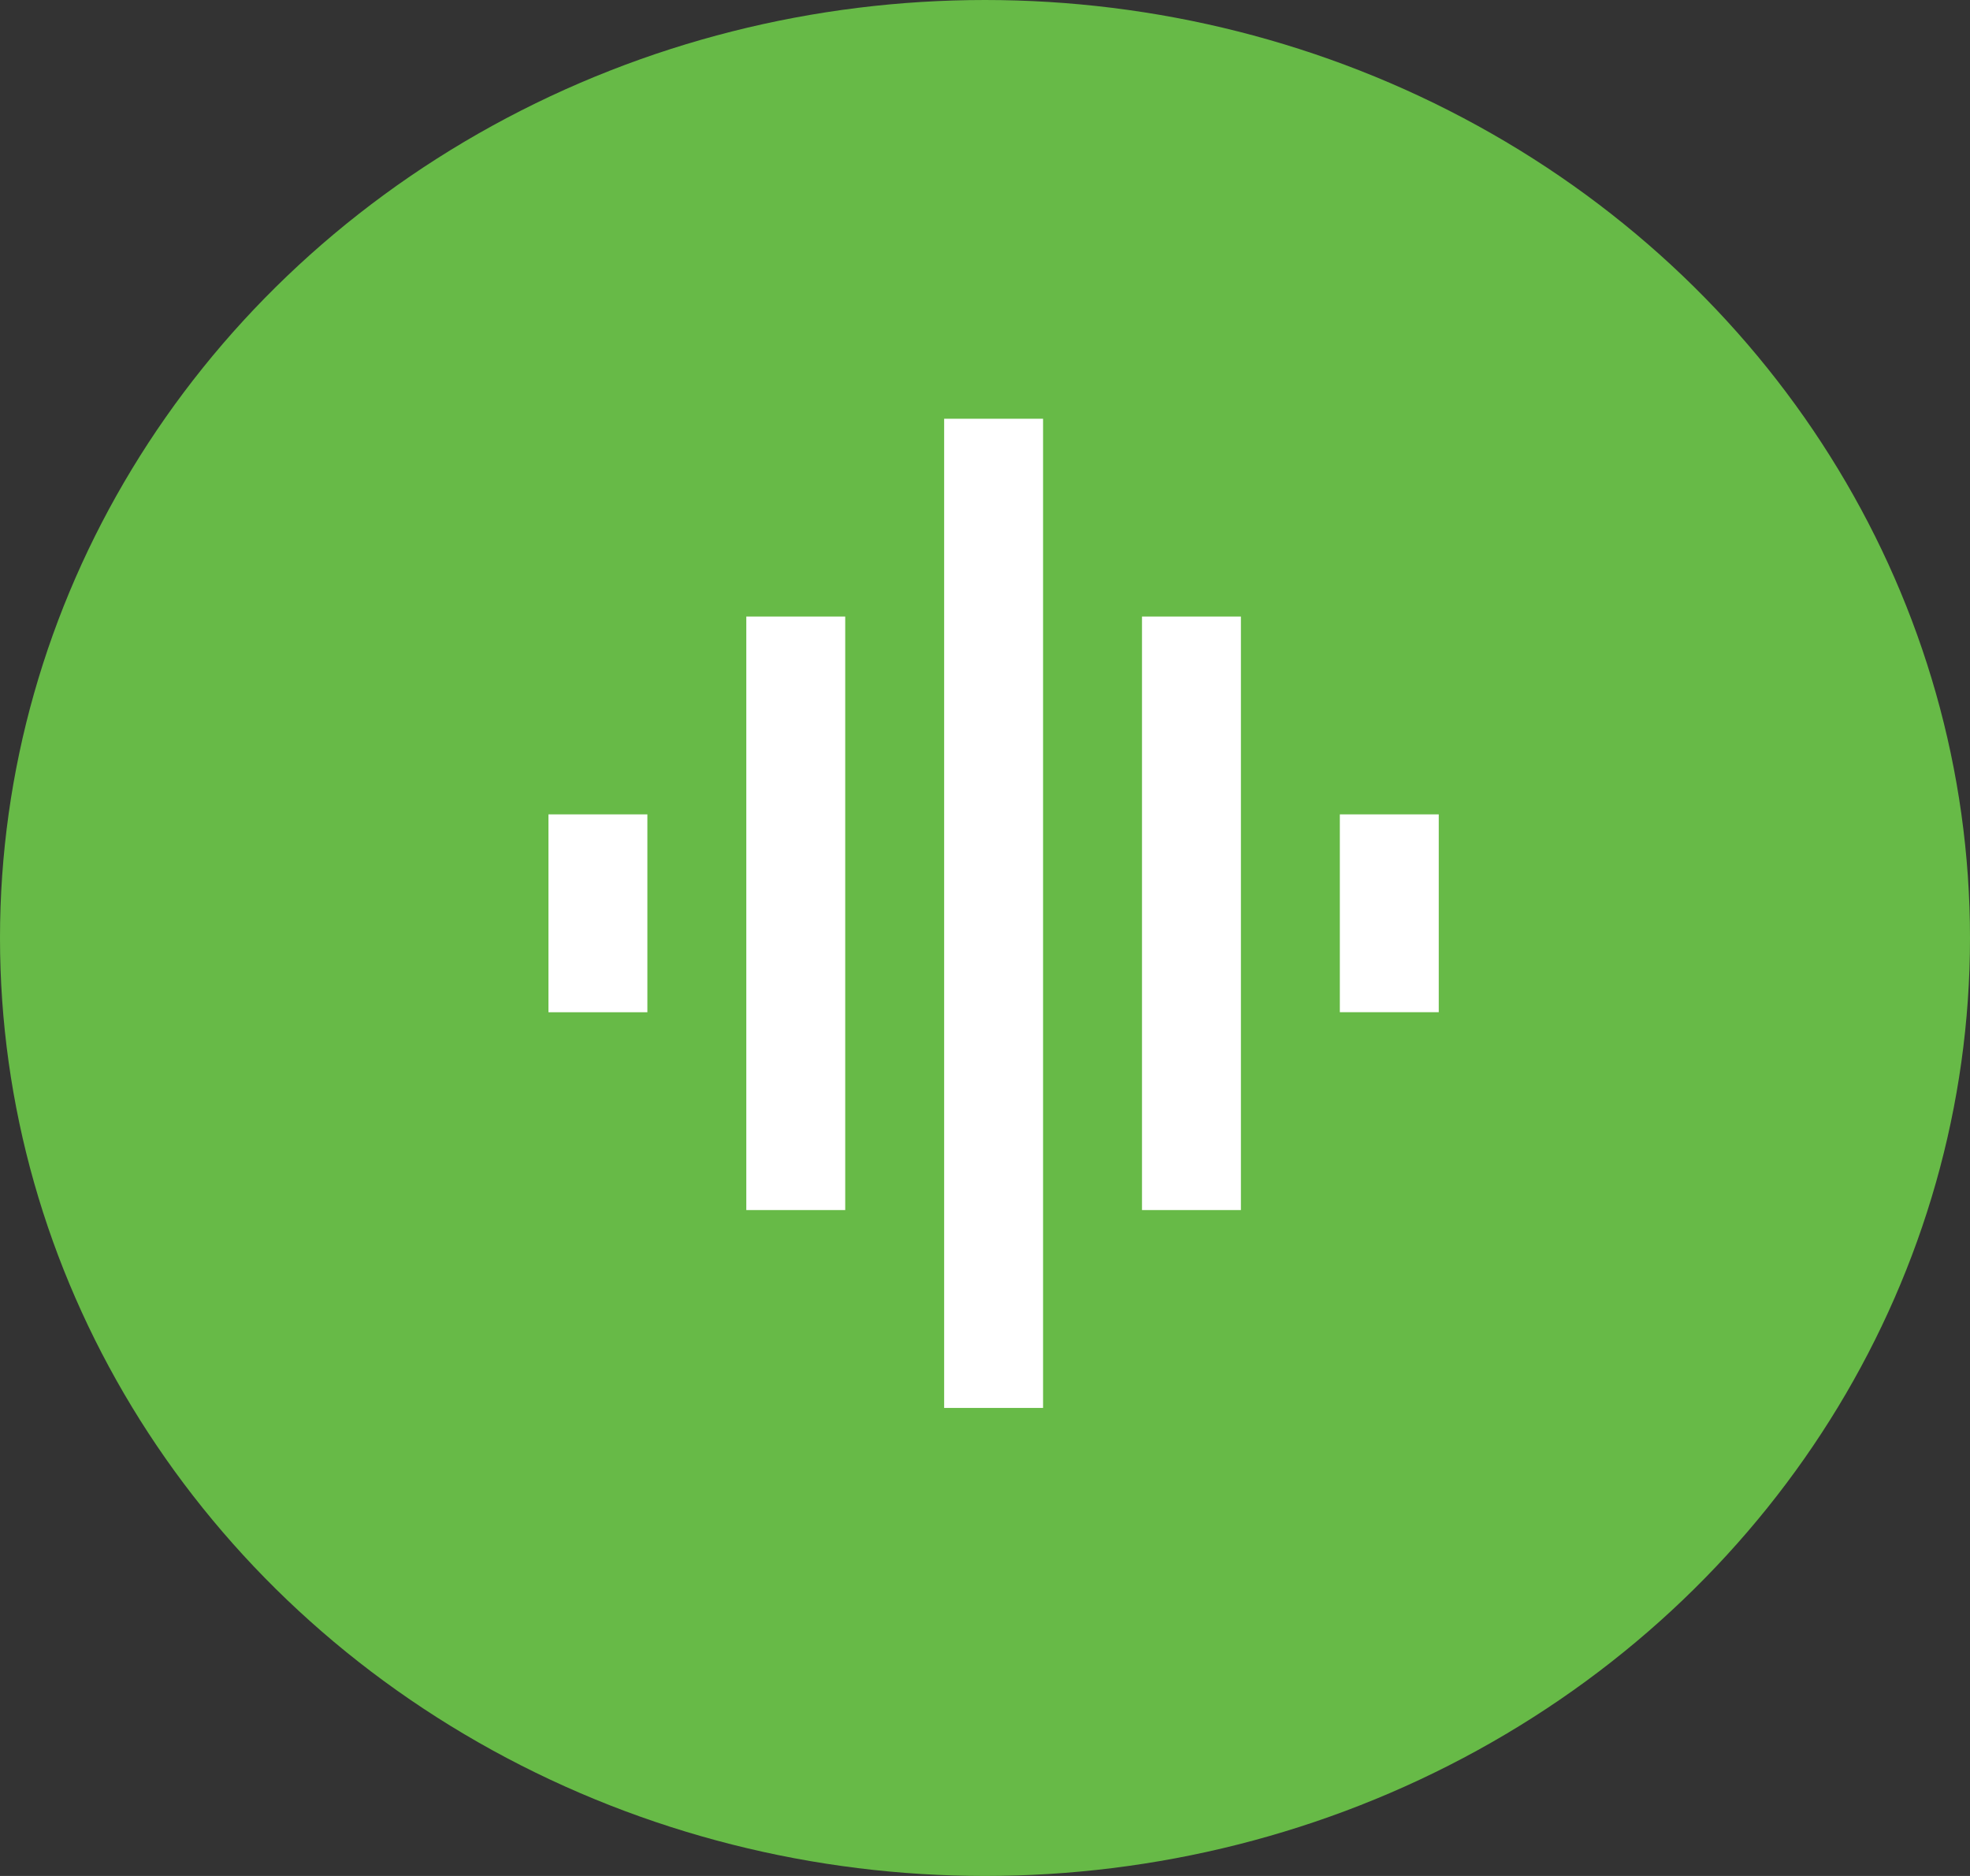
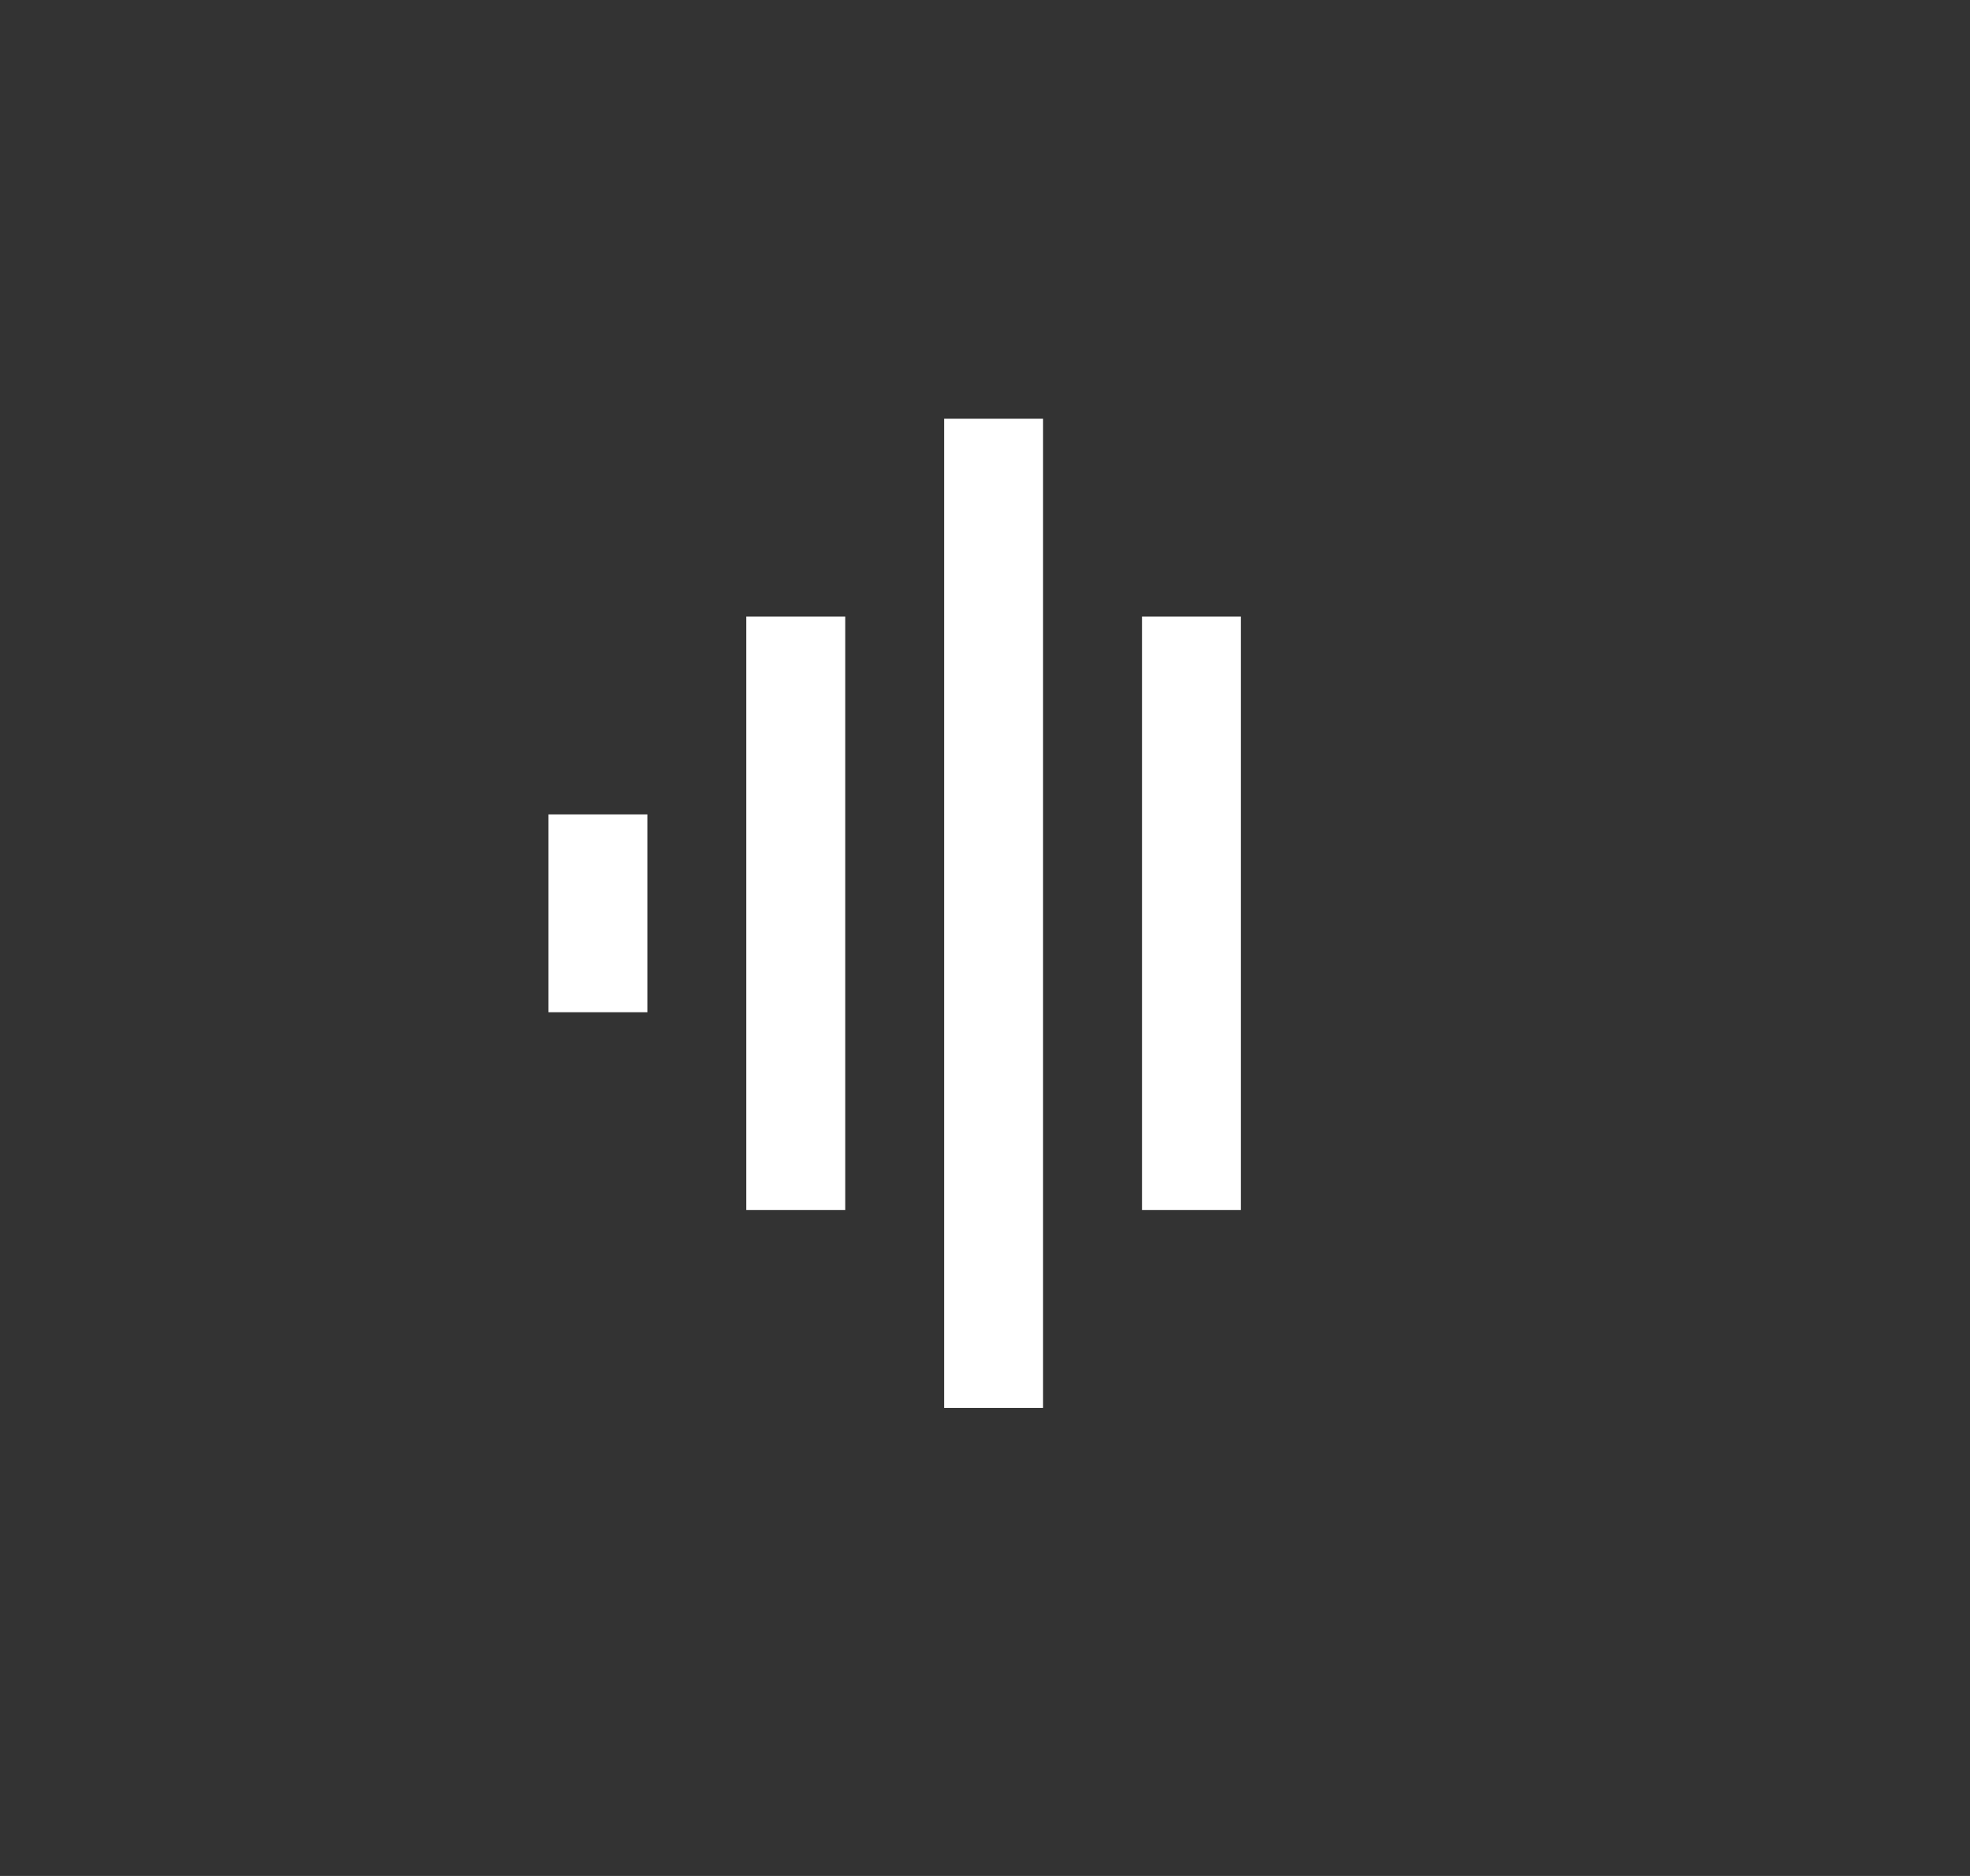
<svg xmlns="http://www.w3.org/2000/svg" width="42" height="40" viewBox="0 0 42 40">
  <rect x="0" y="0" width="42" height="40" fill="#333333" stroke="none" />
  <g id="Group_82" data-name="Group 82" transform="translate(-217 -1431)">
-     <ellipse id="Ellipse_7" data-name="Ellipse 7" cx="21" cy="20" rx="21" ry="20" transform="translate(217 1431)" fill="#67ba47" />
-     <path id="ic_graphic_eq_24px" d="M7.218,18.873H9.327V6.218H7.218Zm4.218,4.218h2.109V2H11.436ZM3,14.654H5.109V10.436H3Zm12.654,4.218h2.109V6.218H15.654Zm4.218-8.436v4.218h2.109V10.436Z" transform="translate(225.693 1437.929)" fill="#fff" />
+     <path id="ic_graphic_eq_24px" d="M7.218,18.873H9.327V6.218H7.218Zm4.218,4.218h2.109V2H11.436ZM3,14.654H5.109V10.436H3Zm12.654,4.218h2.109V6.218H15.654Zm4.218-8.436v4.218V10.436Z" transform="translate(225.693 1437.929)" fill="#fff" />
  </g>
</svg>